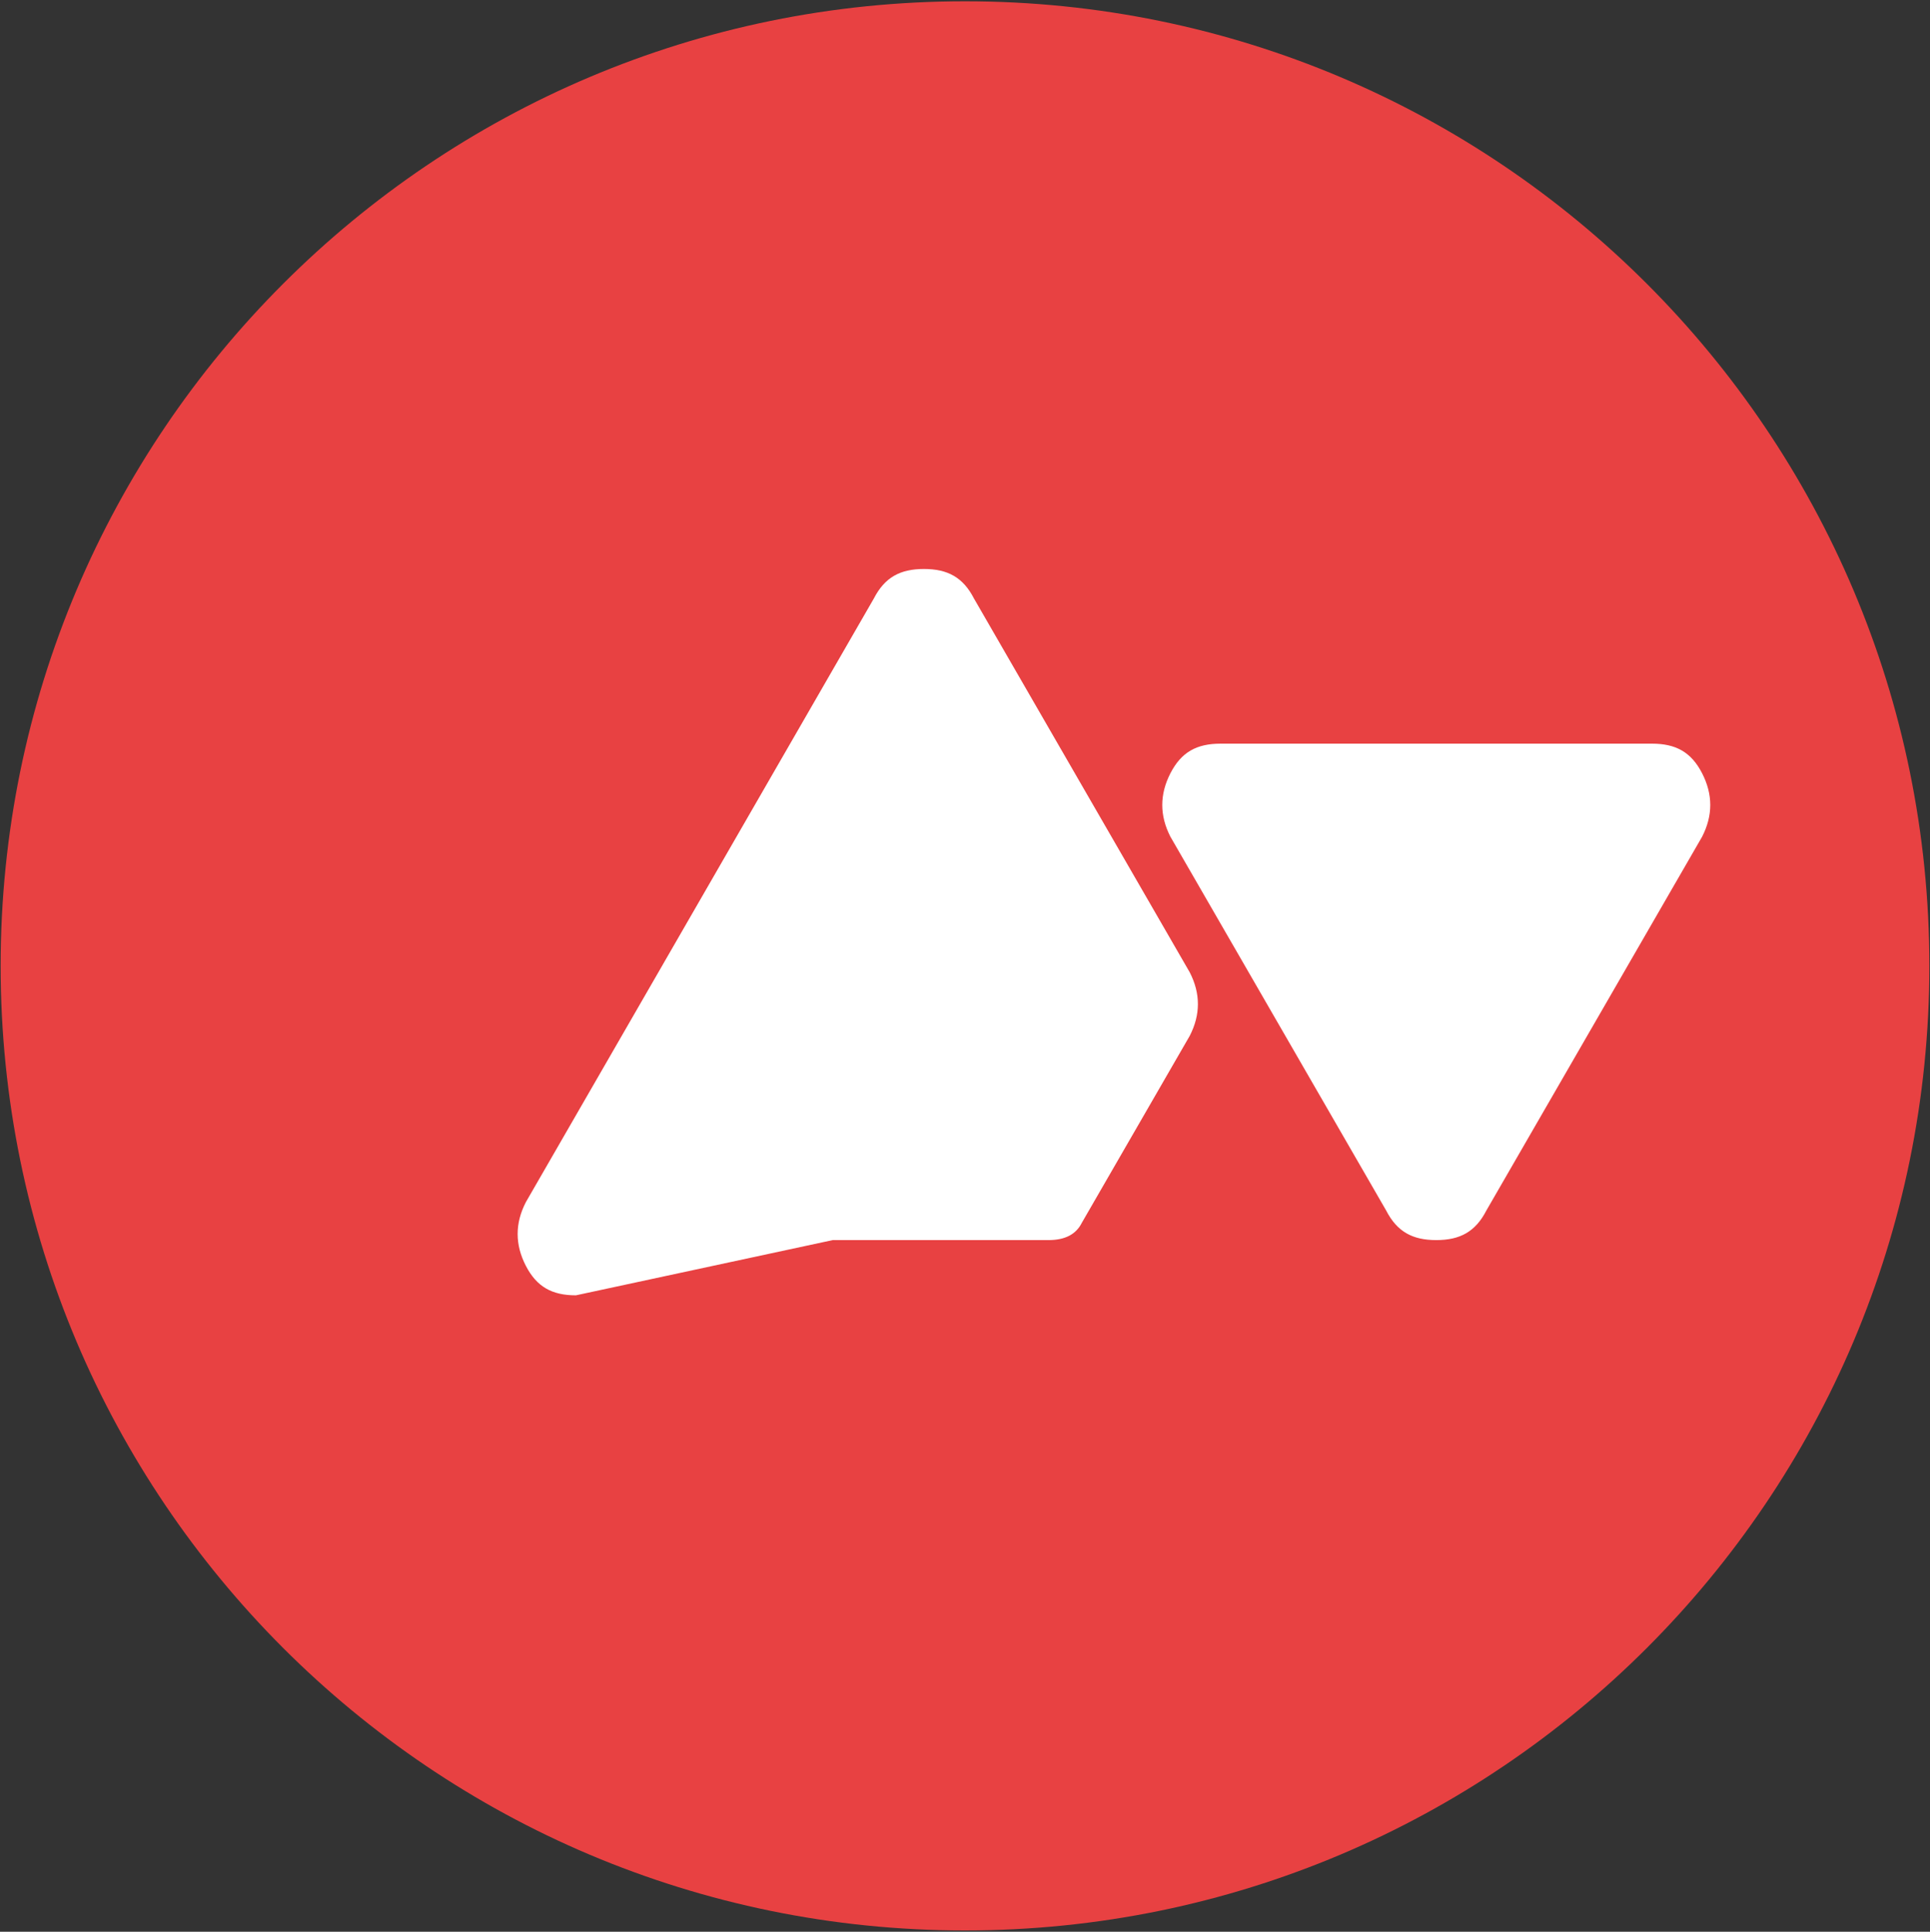
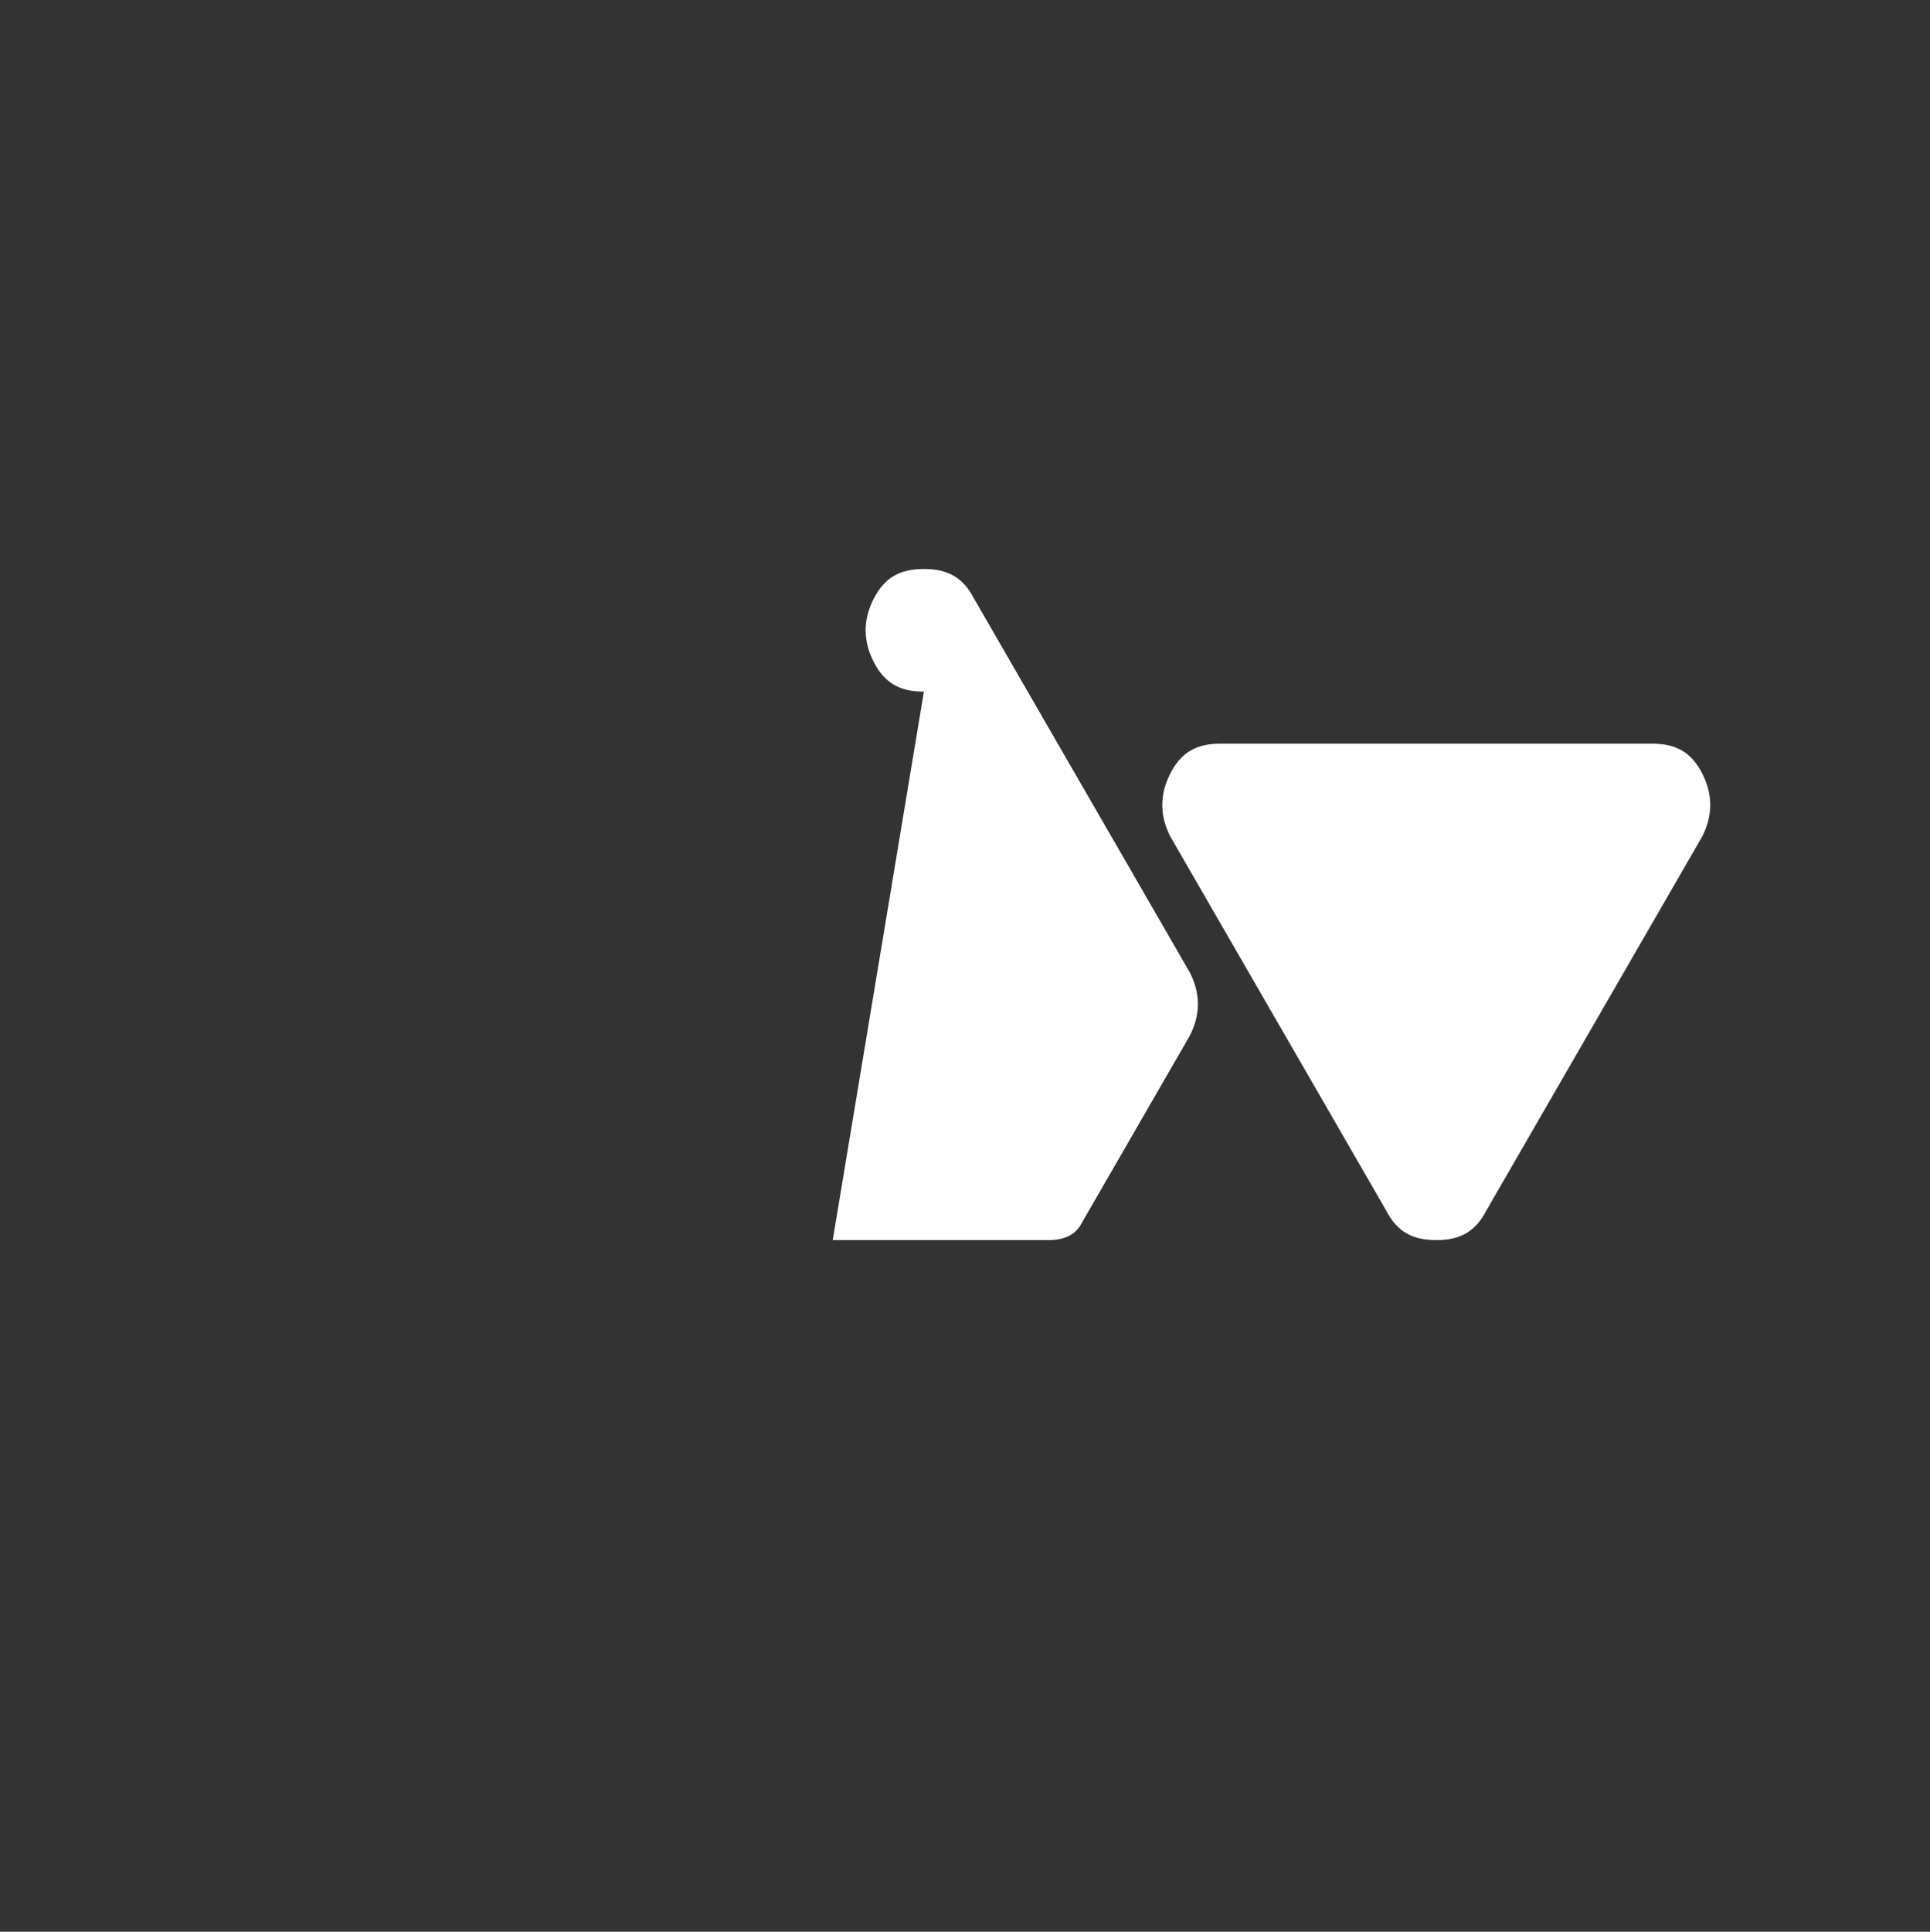
<svg xmlns="http://www.w3.org/2000/svg" viewBox="0 0 1503 1504">
  <rect x="0" y="0" width="1503" height="1504" fill="#333333" stroke="none" />
  <g fill="#E84142">
-     <path d="M1502.5 752c0 414.77-336.23 751-751 751s-751-336.23-751-751 336.23-751 751-751 751 336.23 751 751z" fill="#E84142" />
-     <path d="M1118.5 965.5c18.5 0 30.5-6.5 39-23l168-291c8.5-16.5 8.5-33 0-49.5-8.5-16.5-20.5-23-39-23h-336c-18.5 0-30.5 6.5-39 23-8.5 16.5-8.5 33 0 49.5l168 291c8.5 16.5 20.5 23 39 23zm-470 0h168c13 0 21.5-4.5 26-13.5l84-145.5c8.5-16.5 8.5-33 0-49.5l-168-291c-8.5-16.5-20.5-23-39-23-18.5 0-30.5 6.5-39 23l-271 470c-8.5 16.5-8.5 33 0 49.5 8.5 16.5 20.5 23 39 23z" fill="#FFF" />
+     <path d="M1118.5 965.5c18.5 0 30.5-6.5 39-23l168-291c8.5-16.5 8.5-33 0-49.5-8.5-16.5-20.5-23-39-23h-336c-18.5 0-30.5 6.5-39 23-8.5 16.5-8.5 33 0 49.5l168 291c8.5 16.5 20.5 23 39 23zm-470 0h168c13 0 21.5-4.5 26-13.5l84-145.5c8.5-16.5 8.5-33 0-49.5l-168-291c-8.5-16.5-20.5-23-39-23-18.5 0-30.5 6.5-39 23c-8.5 16.5-8.5 33 0 49.5 8.5 16.5 20.5 23 39 23z" fill="#FFF" />
  </g>
</svg>